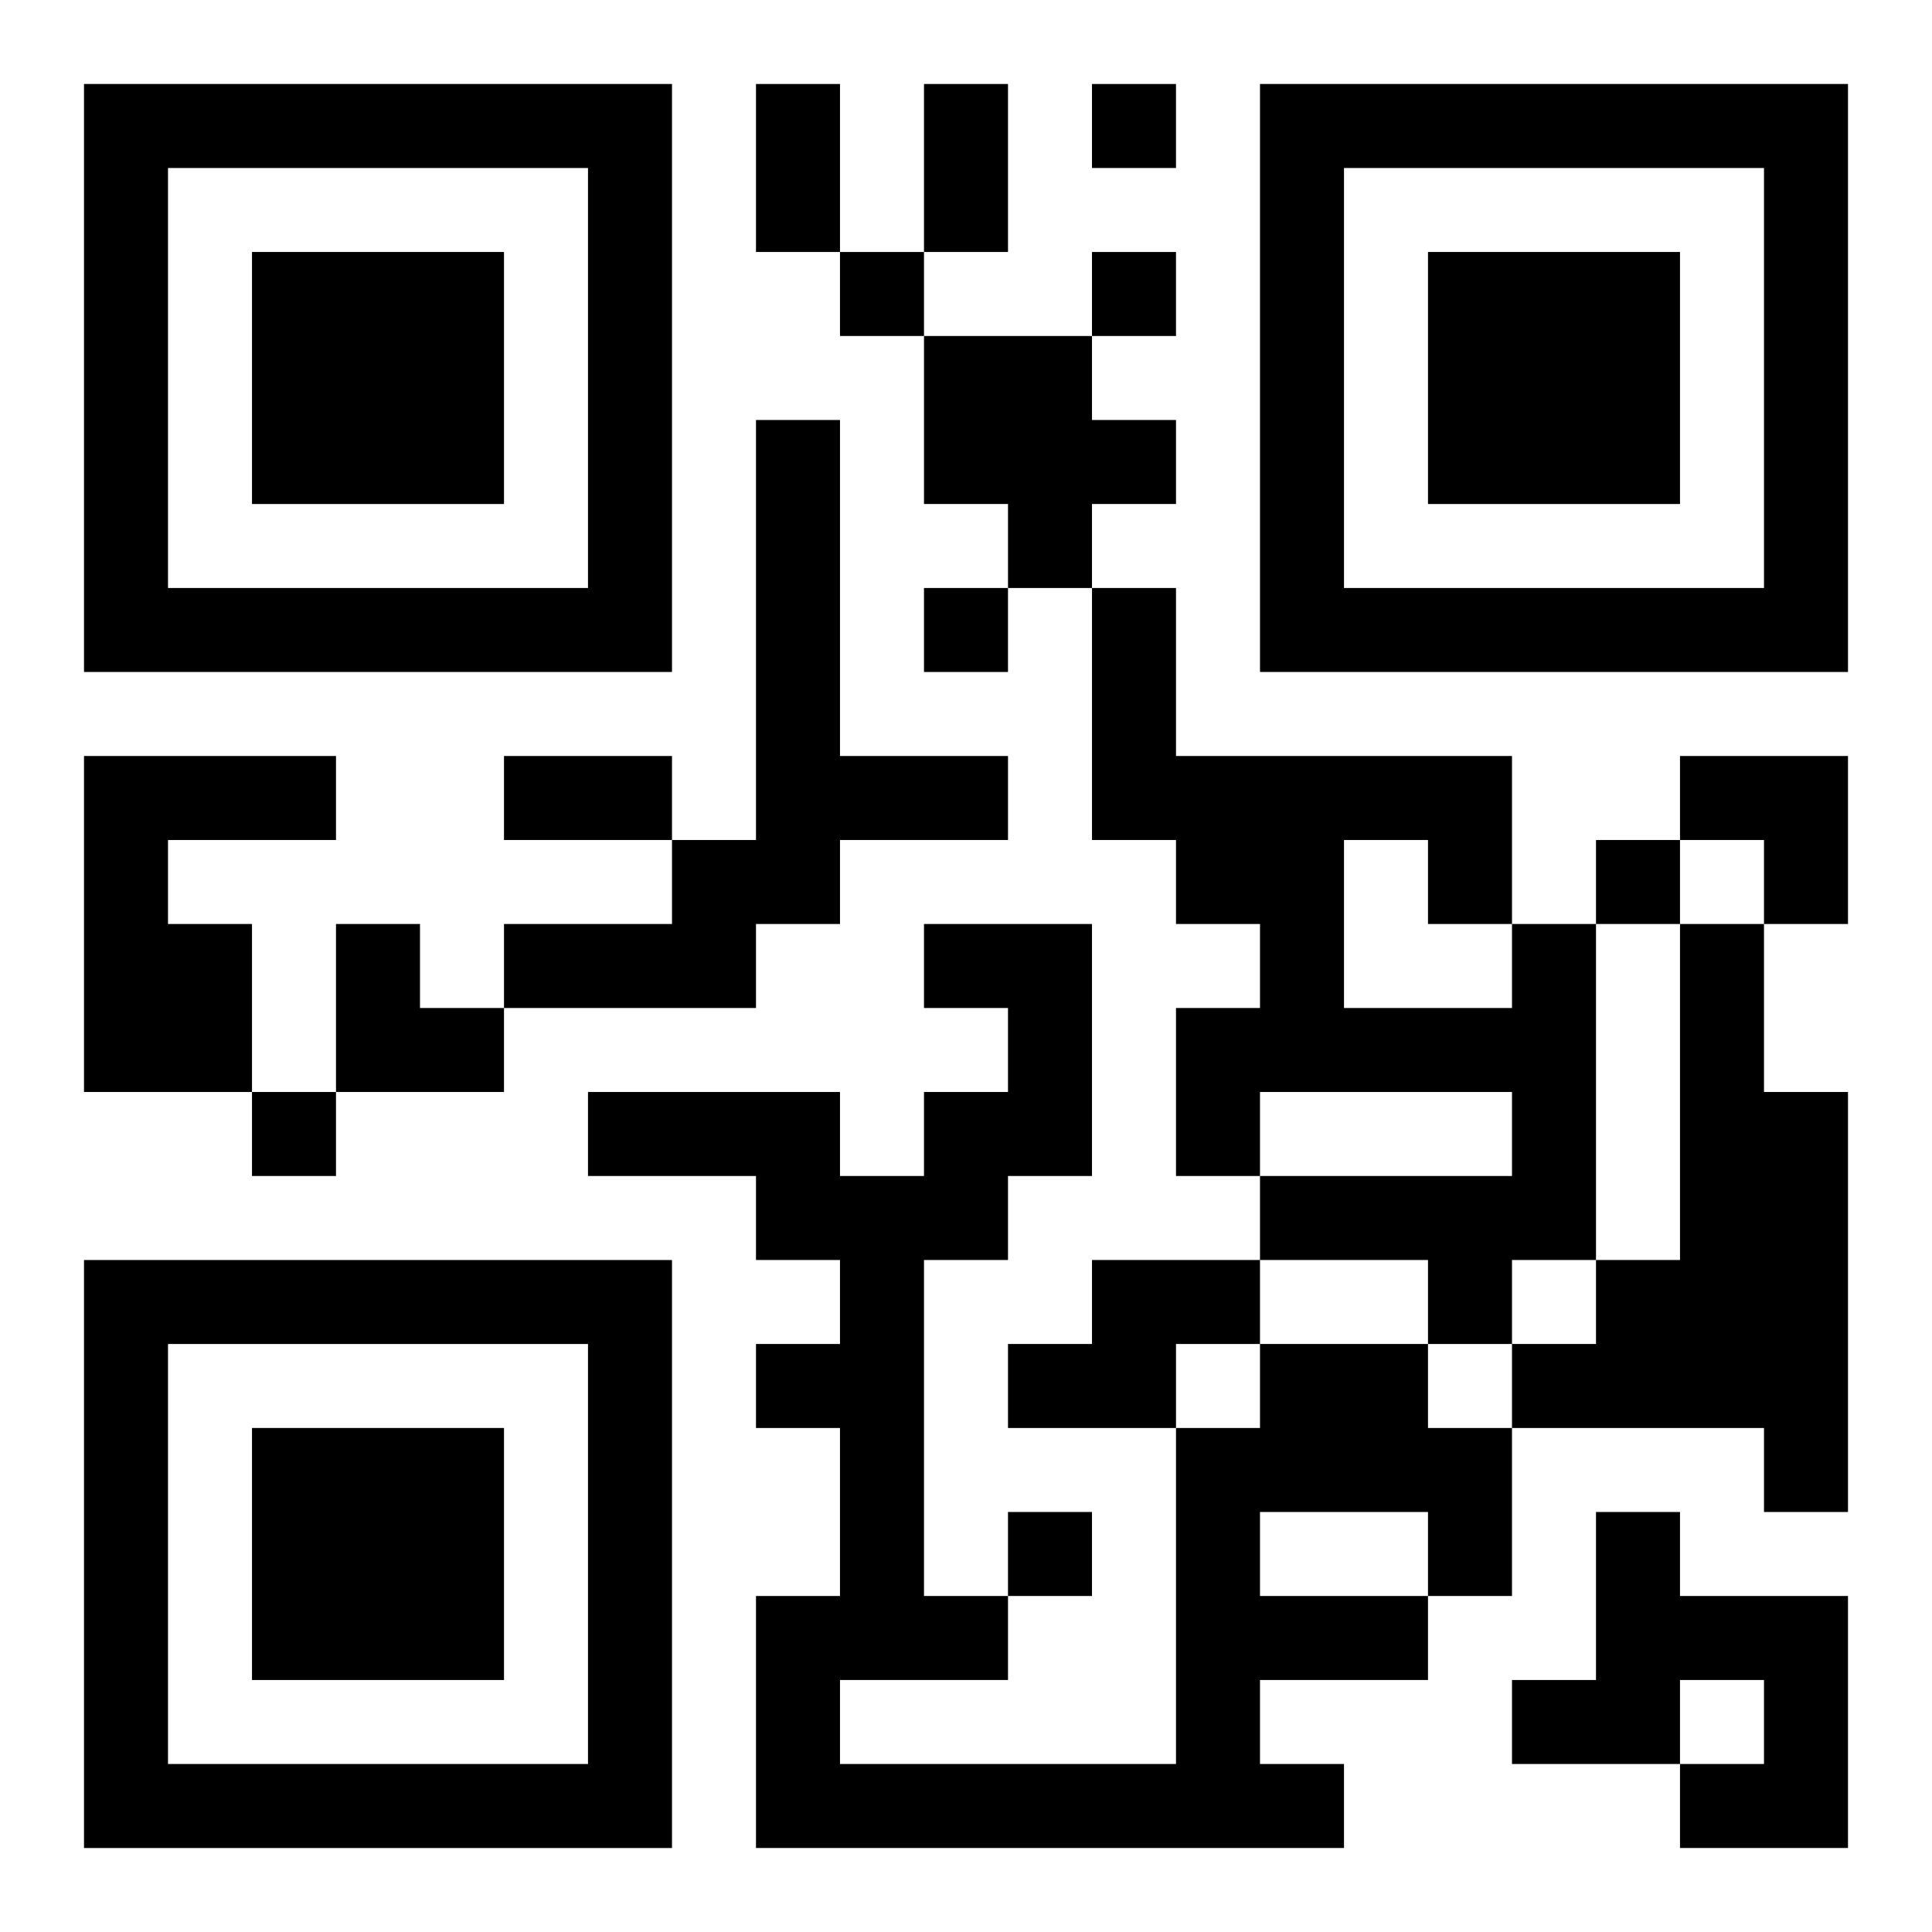
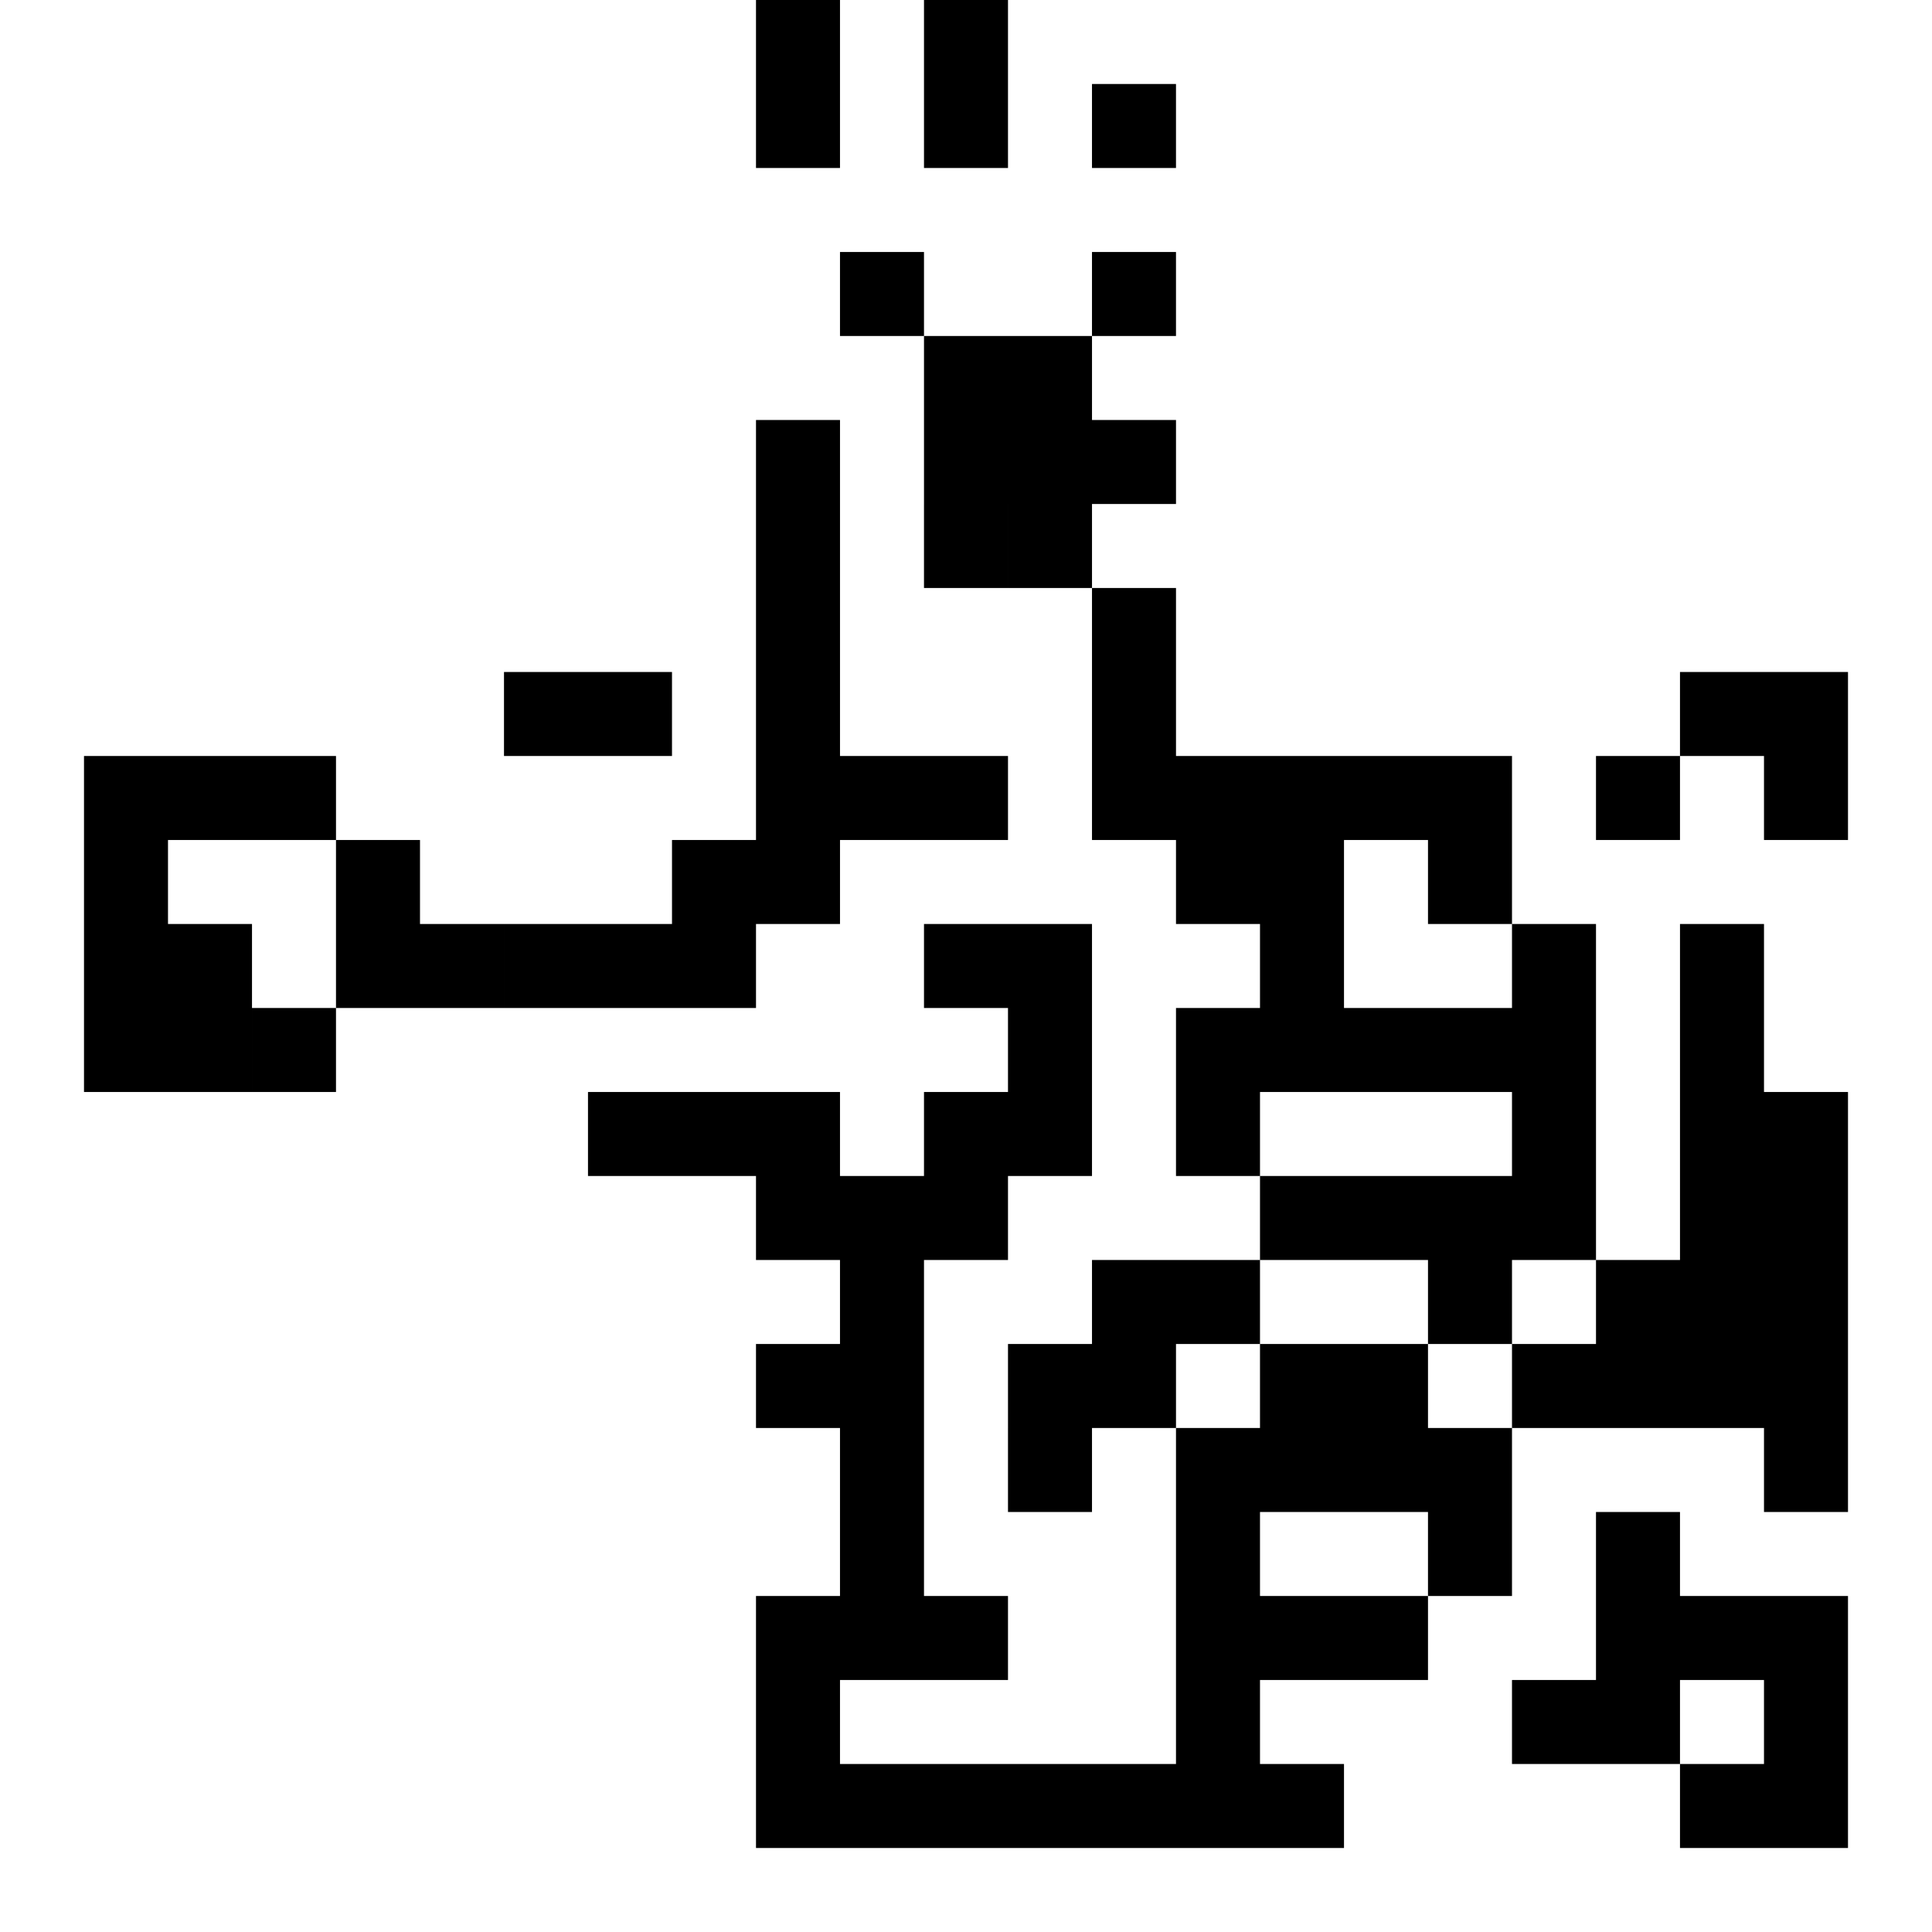
<svg xmlns="http://www.w3.org/2000/svg" xmlns:xlink="http://www.w3.org/1999/xlink" width="250" height="250" baseProfile="full" version="1.1" viewBox="-1 -1 23 23">
  <symbol id="a">
-     <path d="m0 7v7h7v-7h-7zm1 1h5v5h-5v-5zm1 1v3h3v-3h-3z" />
-   </symbol>
+     </symbol>
  <use y="-7" xlink:href="#a" />
  <use y="7" xlink:href="#a" />
  <use x="14" y="-7" xlink:href="#a" />
-   <path d="m10 3h2v1h1v1h-1v1h-1v-1h-1v-2m-2 1h1v4h2v1h-2v1h-1v1h-3v-1h2v-1h1v-5m-8 4h3v1h-2v1h1v2h-2v-4m17 2h1v4h-1v1h-1v-1h-2v-1h3v-1h-3v1h-1v-2h1v-1h-1v-1h-1v-3h1v2h4v2m-2-1v2h2v-1h-1v-1h-1m4 1h1v2h1v5h-1v-1h-3v-1h1v-1h1v-4m-7 4h2v1h-1v1h-2v-1h1v-1m2 1h2v1h1v2h-1v1h-2v1h1v1h-7v-3h1v-2h-1v-1h1v-1h-1v-1h-2v-1h3v1h1v-1h1v-1h-1v-1h2v3h-1v1h-1v4h1v1h-2v1h4v-4h1v-1m0 2v1h2v-1h-2m4 0h1v1h2v3h-2v-1h1v-1h-1v1h-2v-1h1v-2m-6-17v1h1v-1h-1m-3 2v1h1v-1h-1m3 0v1h1v-1h-1m-2 4v1h1v-1h-1m8 3v1h1v-1h-1m-16 3v1h1v-1h-1m9 5v1h1v-1h-1m-3-17h1v2h-1v-2m2 0h1v2h-1v-2m-5 8h2v1h-2v-1m14 0h2v2h-1v-1h-1zm-16 2h1v1h1v1h-2z" />
+   <path d="m10 3h2v1h1v1h-1v1h-1v-1h-1v-2m-2 1h1v4h2v1h-2v1h-1v1h-3v-1h2v-1h1v-5m-8 4h3v1h-2v1h1v2h-2v-4m17 2h1v4h-1v1h-1v-1h-2v-1h3v-1h-3v1h-1v-2h1v-1h-1v-1h-1v-3h1v2h4v2m-2-1v2h2v-1h-1v-1h-1m4 1h1v2h1v5h-1v-1h-3v-1h1v-1h1v-4m-7 4h2v1h-1v1h-2v-1h1v-1m2 1h2v1h1v2h-1v1h-2v1h1v1h-7v-3h1v-2h-1v-1h1v-1h-1v-1h-2v-1h3v1h1v-1h1v-1h-1v-1h2v3h-1v1h-1v4h1v1h-2v1h4v-4h1v-1m0 2v1h2v-1h-2m4 0h1v1h2v3h-2v-1h1v-1h-1v1h-2v-1h1v-2m-6-17v1h1v-1h-1m-3 2v1h1v-1h-1m3 0v1h1v-1h-1m-2 4h1v-1h-1m8 3v1h1v-1h-1m-16 3v1h1v-1h-1m9 5v1h1v-1h-1m-3-17h1v2h-1v-2m2 0h1v2h-1v-2m-5 8h2v1h-2v-1m14 0h2v2h-1v-1h-1zm-16 2h1v1h1v1h-2z" />
</svg>